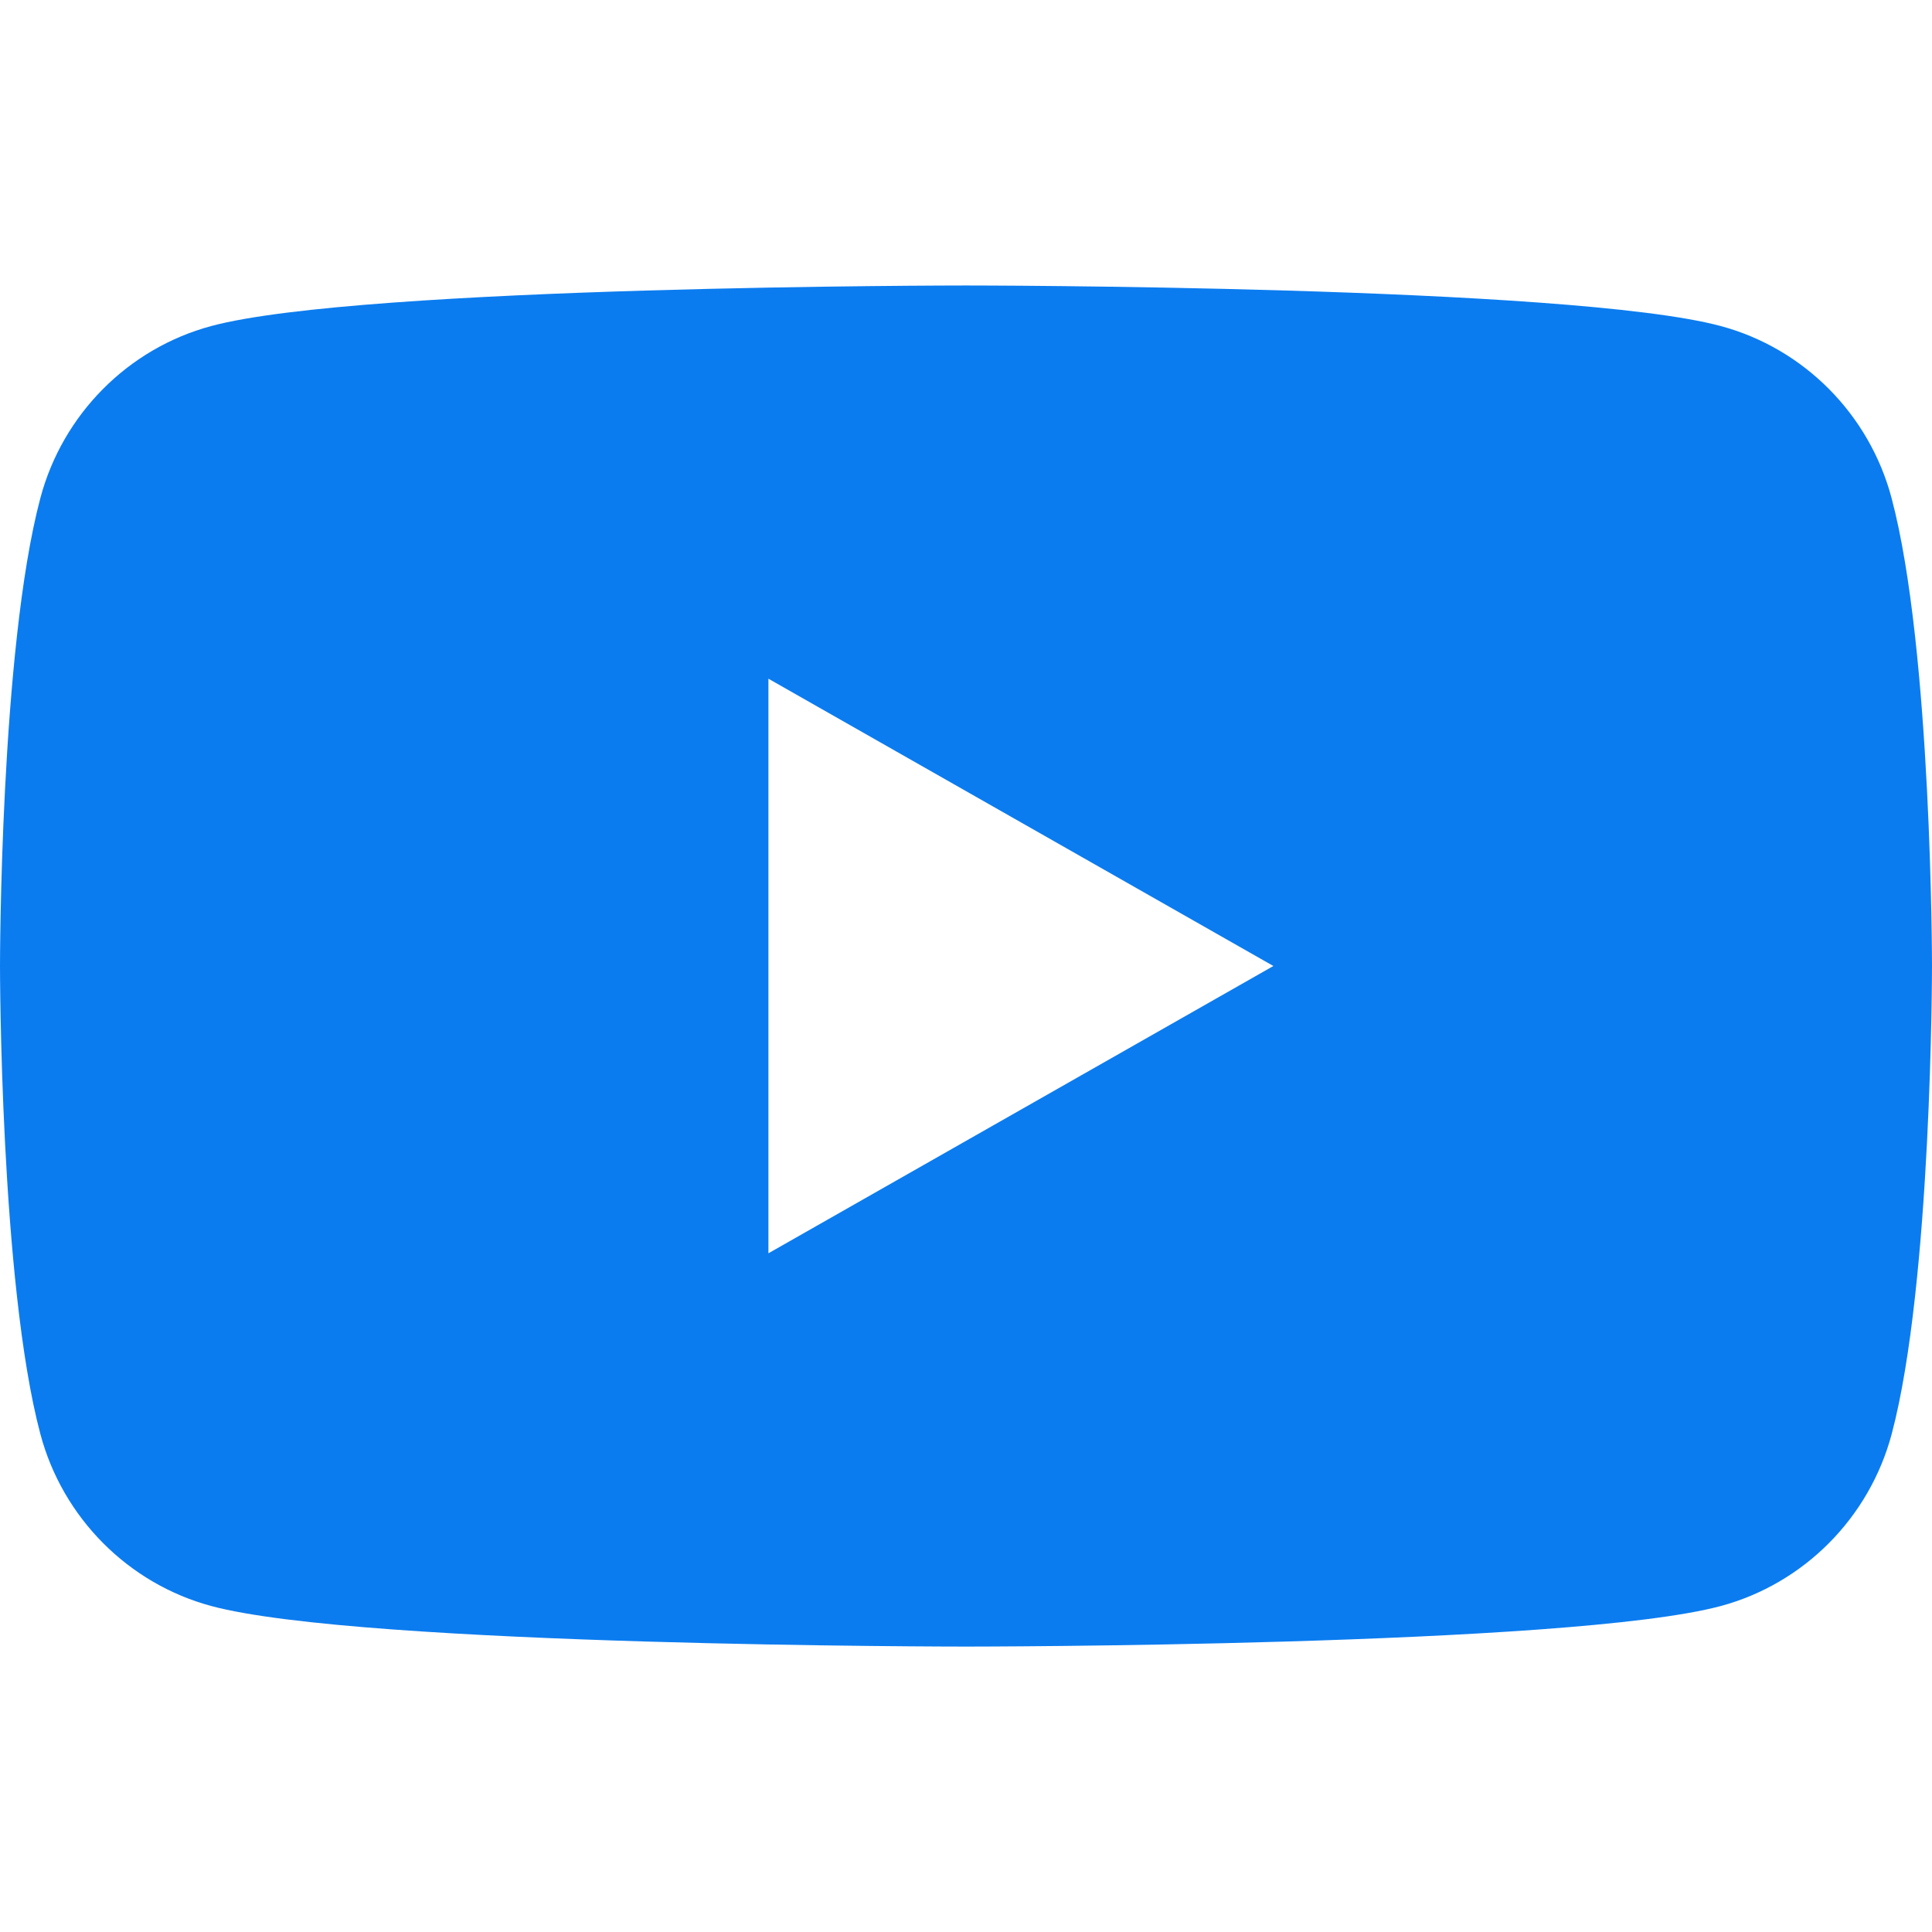
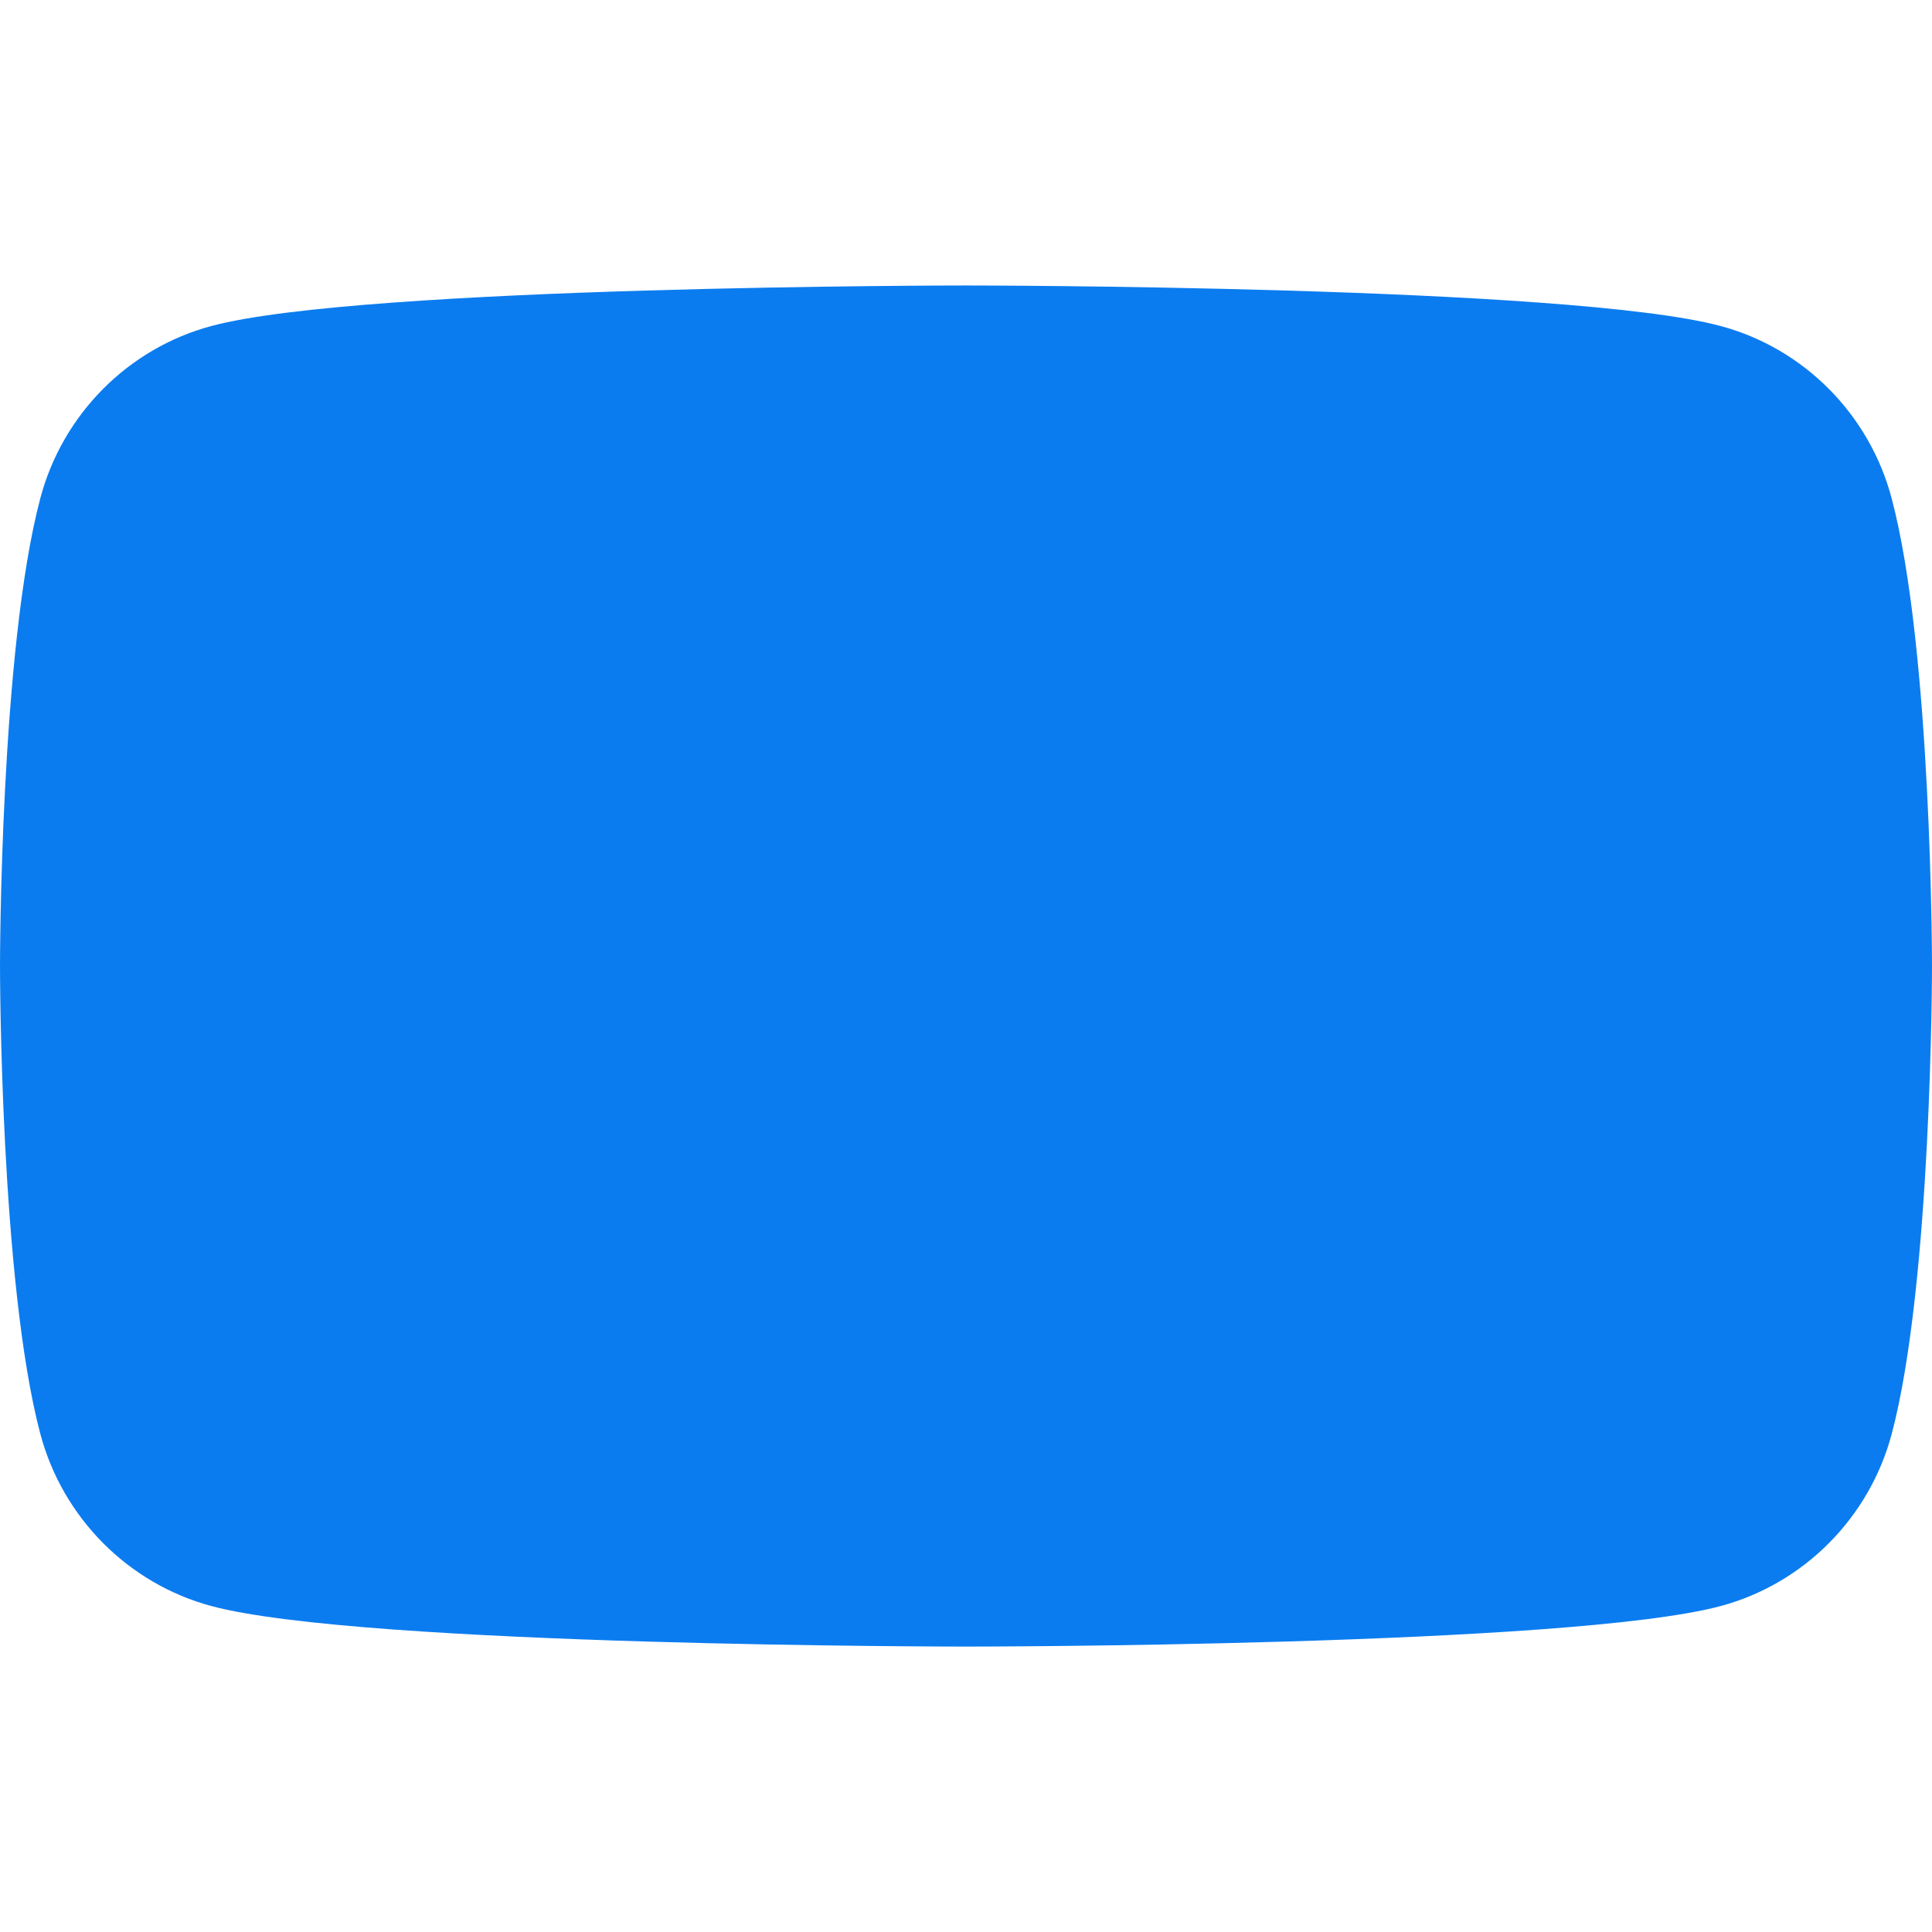
<svg xmlns="http://www.w3.org/2000/svg" width="30" height="30" viewBox="0 0 30 30" fill="none">
-   <path d="M29.372 7.733C29.027 6.434 28.011 5.41 26.72 5.063C24.381 4.433 15 4.433 15 4.433C15 4.433 5.619 4.433 3.279 5.063C1.989 5.41 0.973 6.433 0.627 7.733C0 10.088 0 15 0 15C0 15 0 19.913 0.627 22.268C0.973 23.566 1.989 24.59 3.28 24.938C5.619 25.568 15 25.568 15 25.568C15 25.568 24.381 25.568 26.721 24.938C28.011 24.59 29.027 23.568 29.374 22.268C30 19.913 30 15 30 15C30 15 30 10.088 29.372 7.733ZM11.932 19.461V10.539L19.773 15L11.932 19.461Z" fill="#0B7CEF" />
+   <path d="M29.372 7.733C29.027 6.434 28.011 5.41 26.72 5.063C24.381 4.433 15 4.433 15 4.433C15 4.433 5.619 4.433 3.279 5.063C1.989 5.41 0.973 6.433 0.627 7.733C0 10.088 0 15 0 15C0 15 0 19.913 0.627 22.268C0.973 23.566 1.989 24.59 3.28 24.938C5.619 25.568 15 25.568 15 25.568C15 25.568 24.381 25.568 26.721 24.938C28.011 24.59 29.027 23.568 29.374 22.268C30 19.913 30 15 30 15C30 15 30 10.088 29.372 7.733ZM11.932 19.461V10.539L11.932 19.461Z" fill="#0B7CEF" />
</svg>